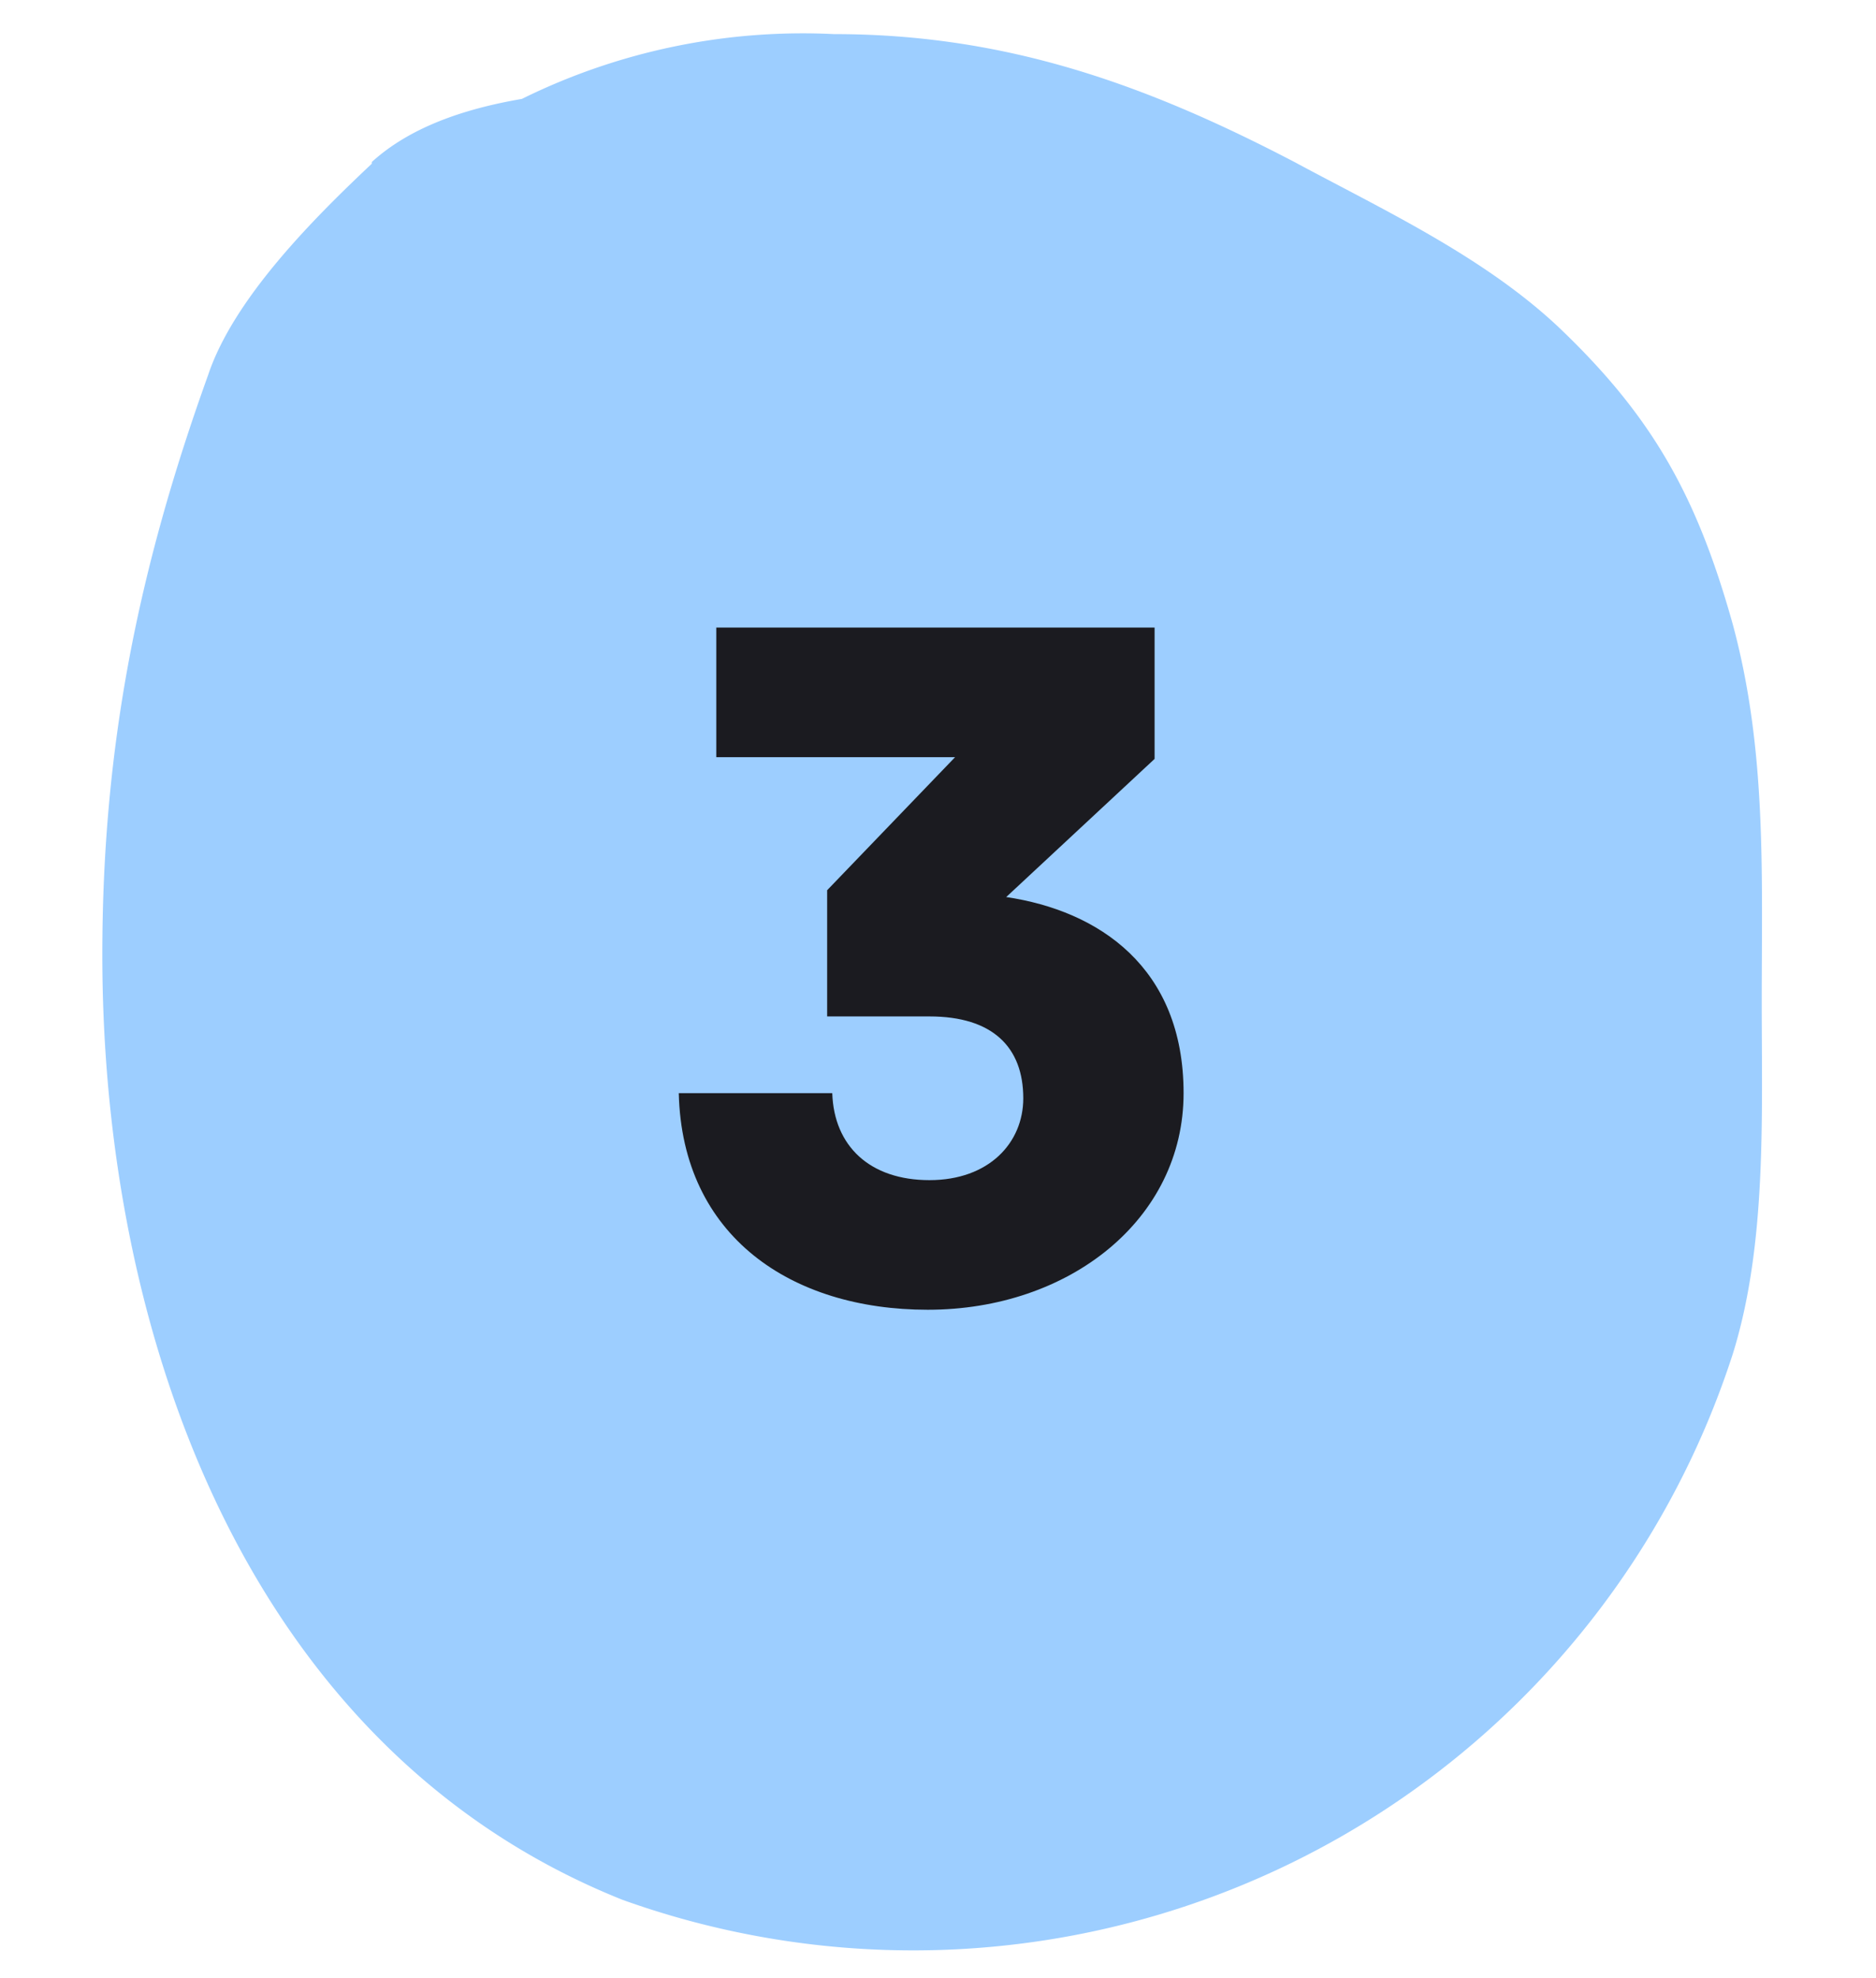
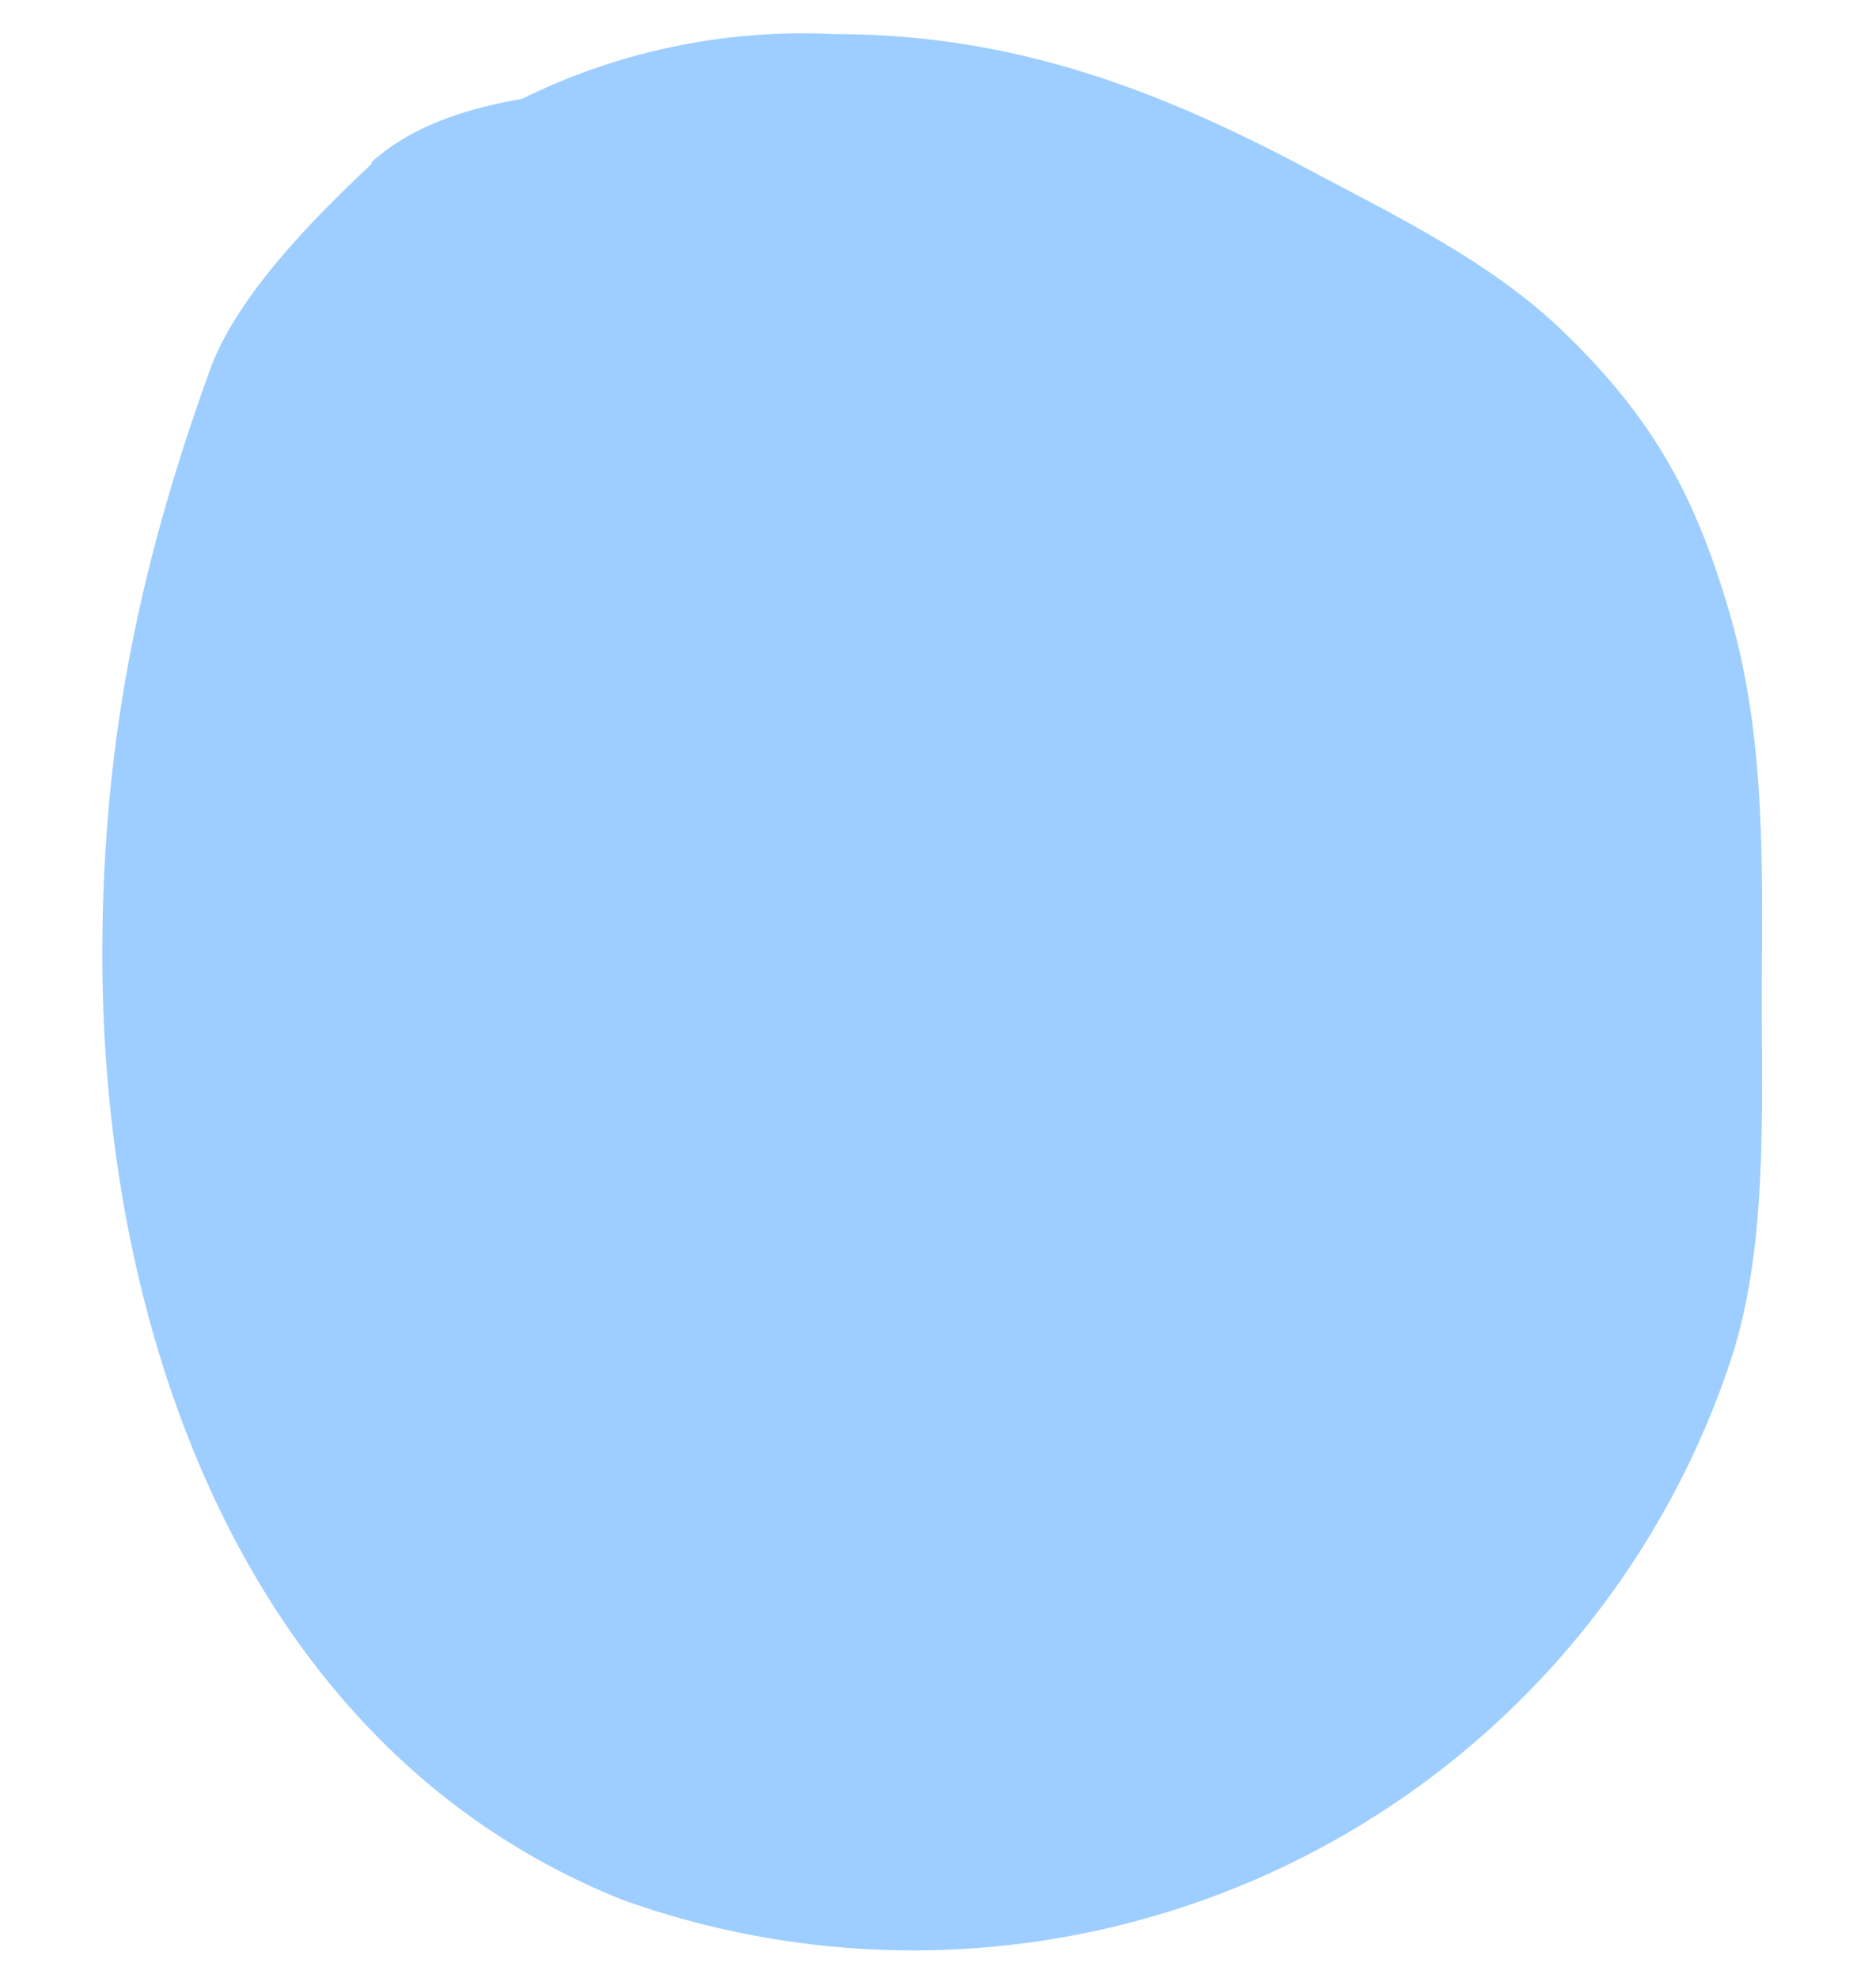
<svg xmlns="http://www.w3.org/2000/svg" width="110" height="116" viewBox="0 0 110 116" fill="none">
  <path d="M21.8 9.5c2.2-2 5.3-3.1 8.8-3.7A37.2 37.2 0 0148.9 2c10 0 18.2 2.9 27 7.5 5.2 2.8 11 5.5 15.4 9.6 5.6 5.3 8.2 10 10.3 17.5 2 7.4 1.7 14.6 1.7 22.2 0 6.7.3 14.2-1.7 20.6a50.5 50.5 0 01-65.1 32C14.5 102.6 6 78.3 6 56 6 43.8 8.1 33.4 12.2 22c1.5-4.5 6.2-9.2 9.6-12.4z" fill="#9DCEFF" />
-   <path d="M42 44.4h14l-7.5 7.8v7.4h6c3.7 0 5.5 1.8 5.5 4.8 0 2.6-2 4.8-5.5 4.8s-5.6-2-5.7-5.1h-9c.2 8.4 6.6 12.7 14.6 12.7 8.3 0 15-5.3 15-12.7 0-7.4-5-10.7-10.4-11.5l8.7-8.1v-7.7H42v7.6z" fill="#1B1B20" />
</svg>